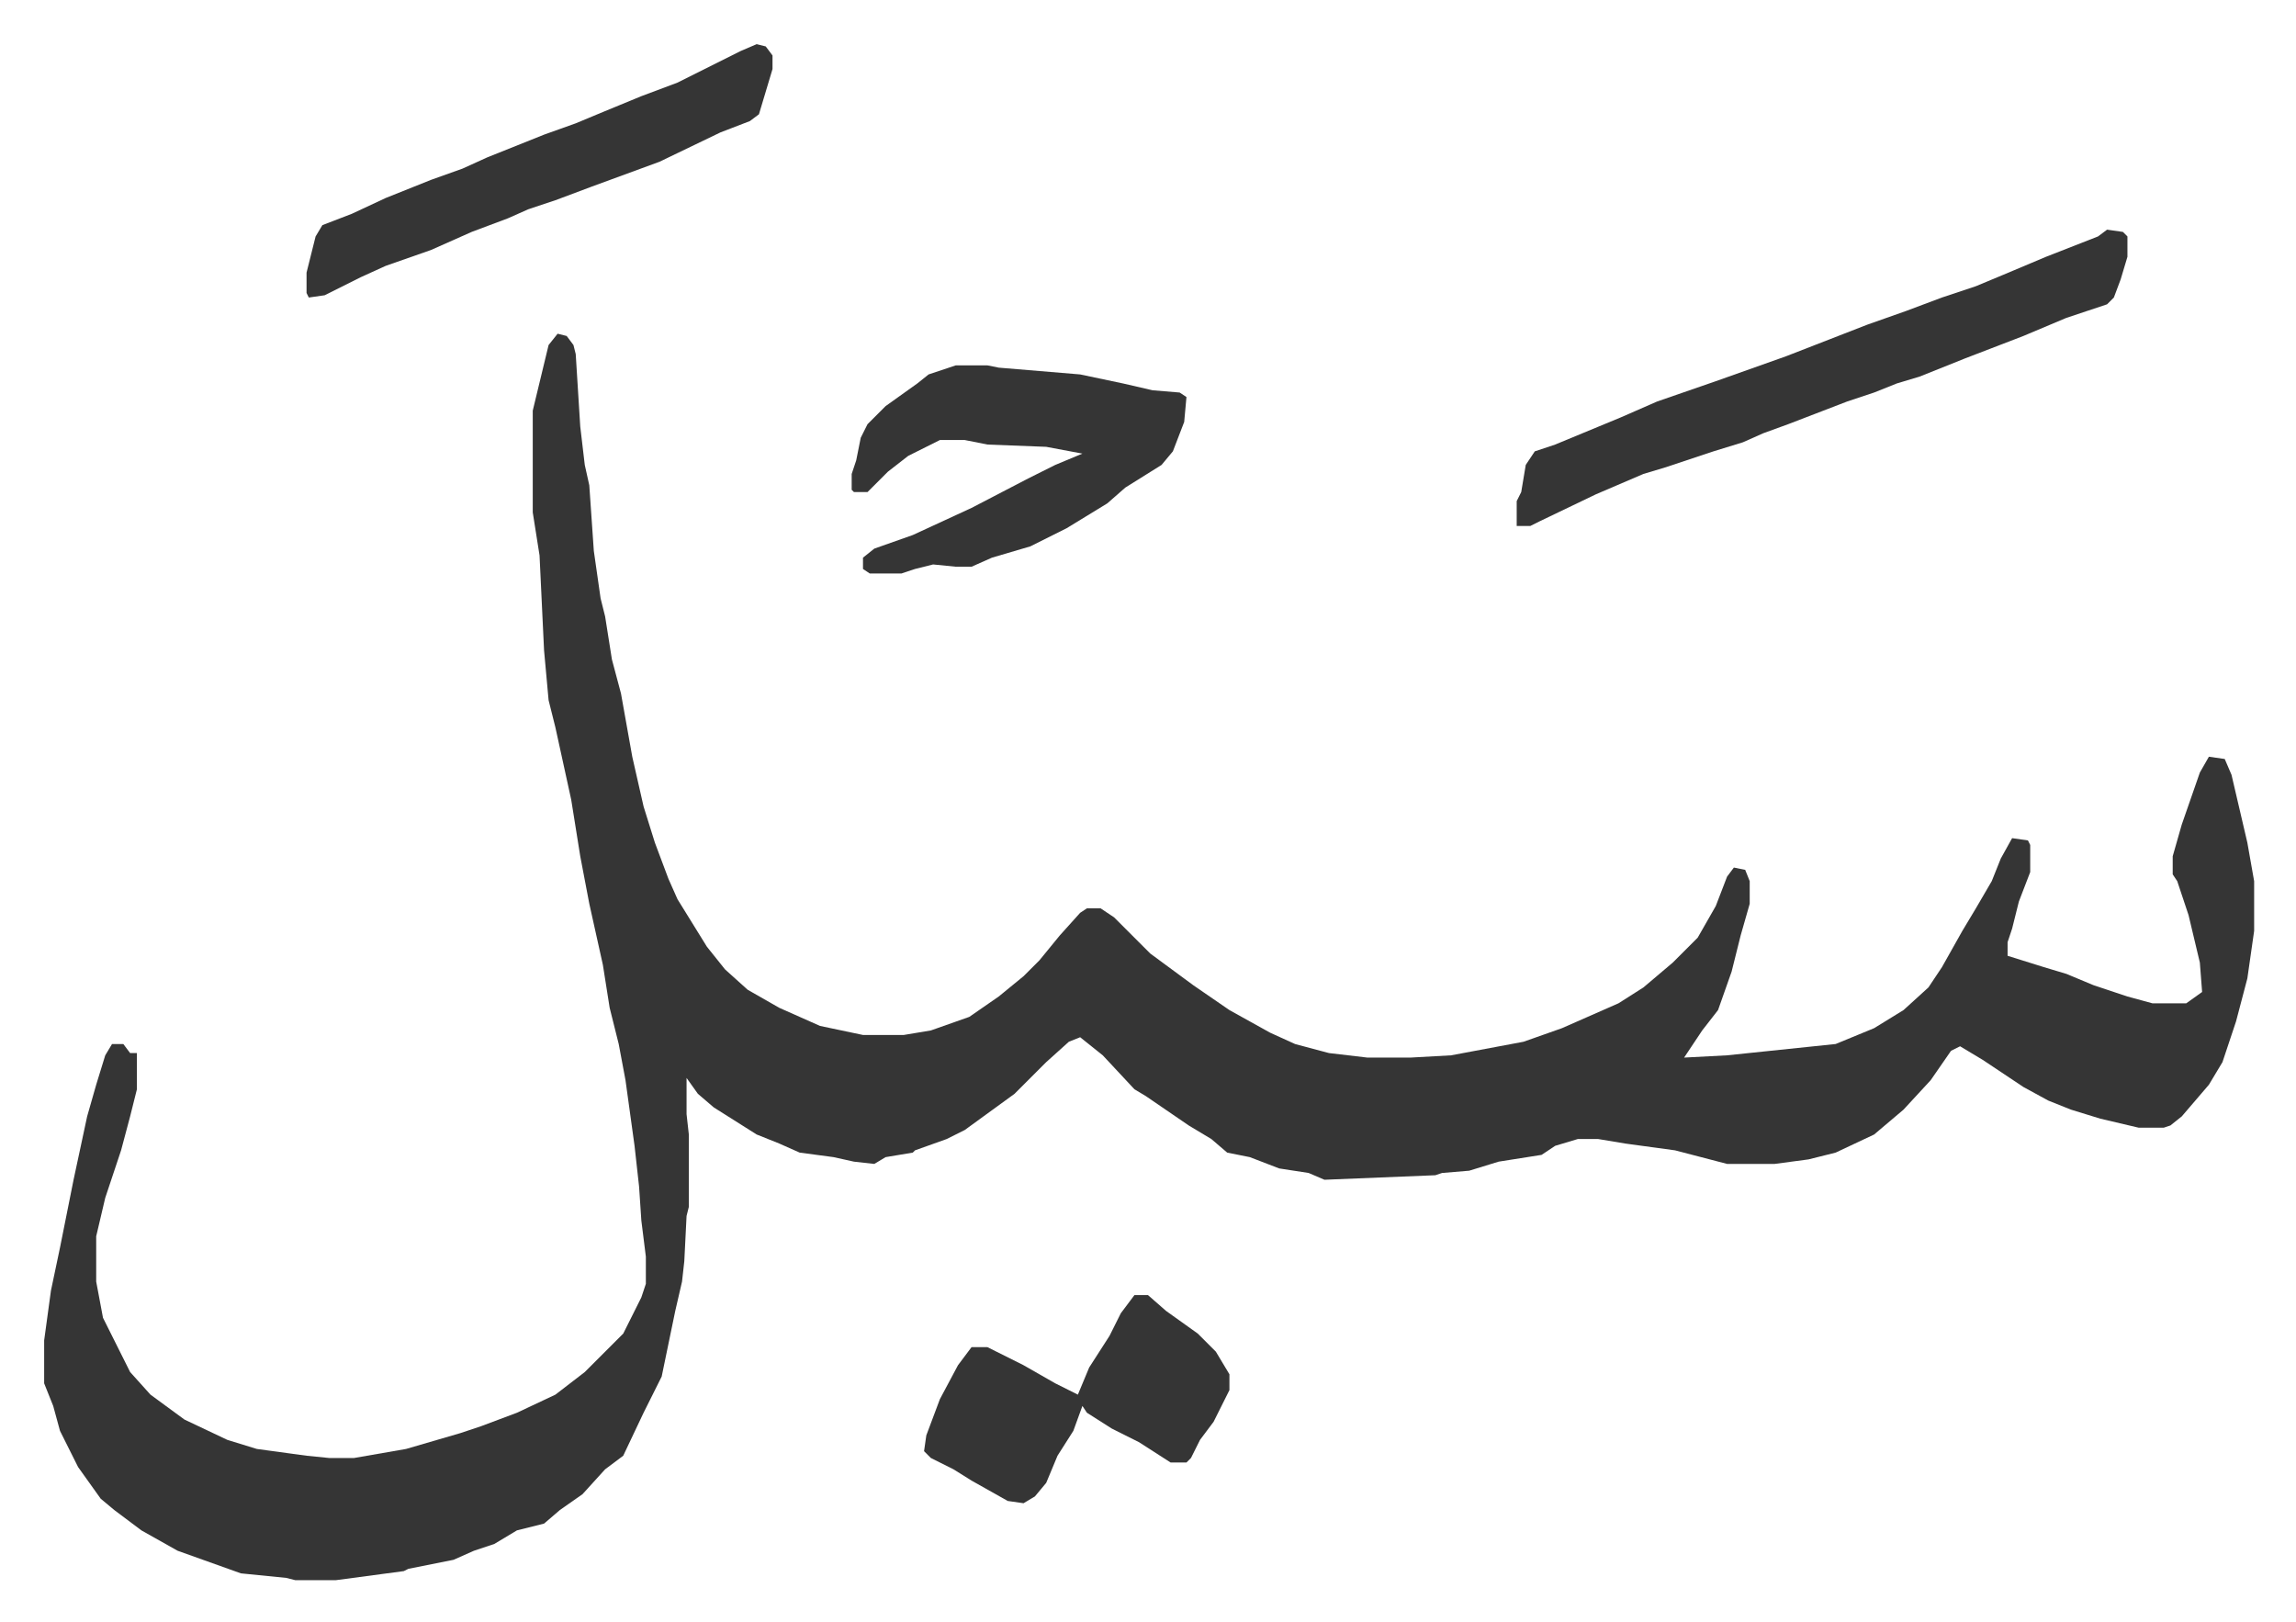
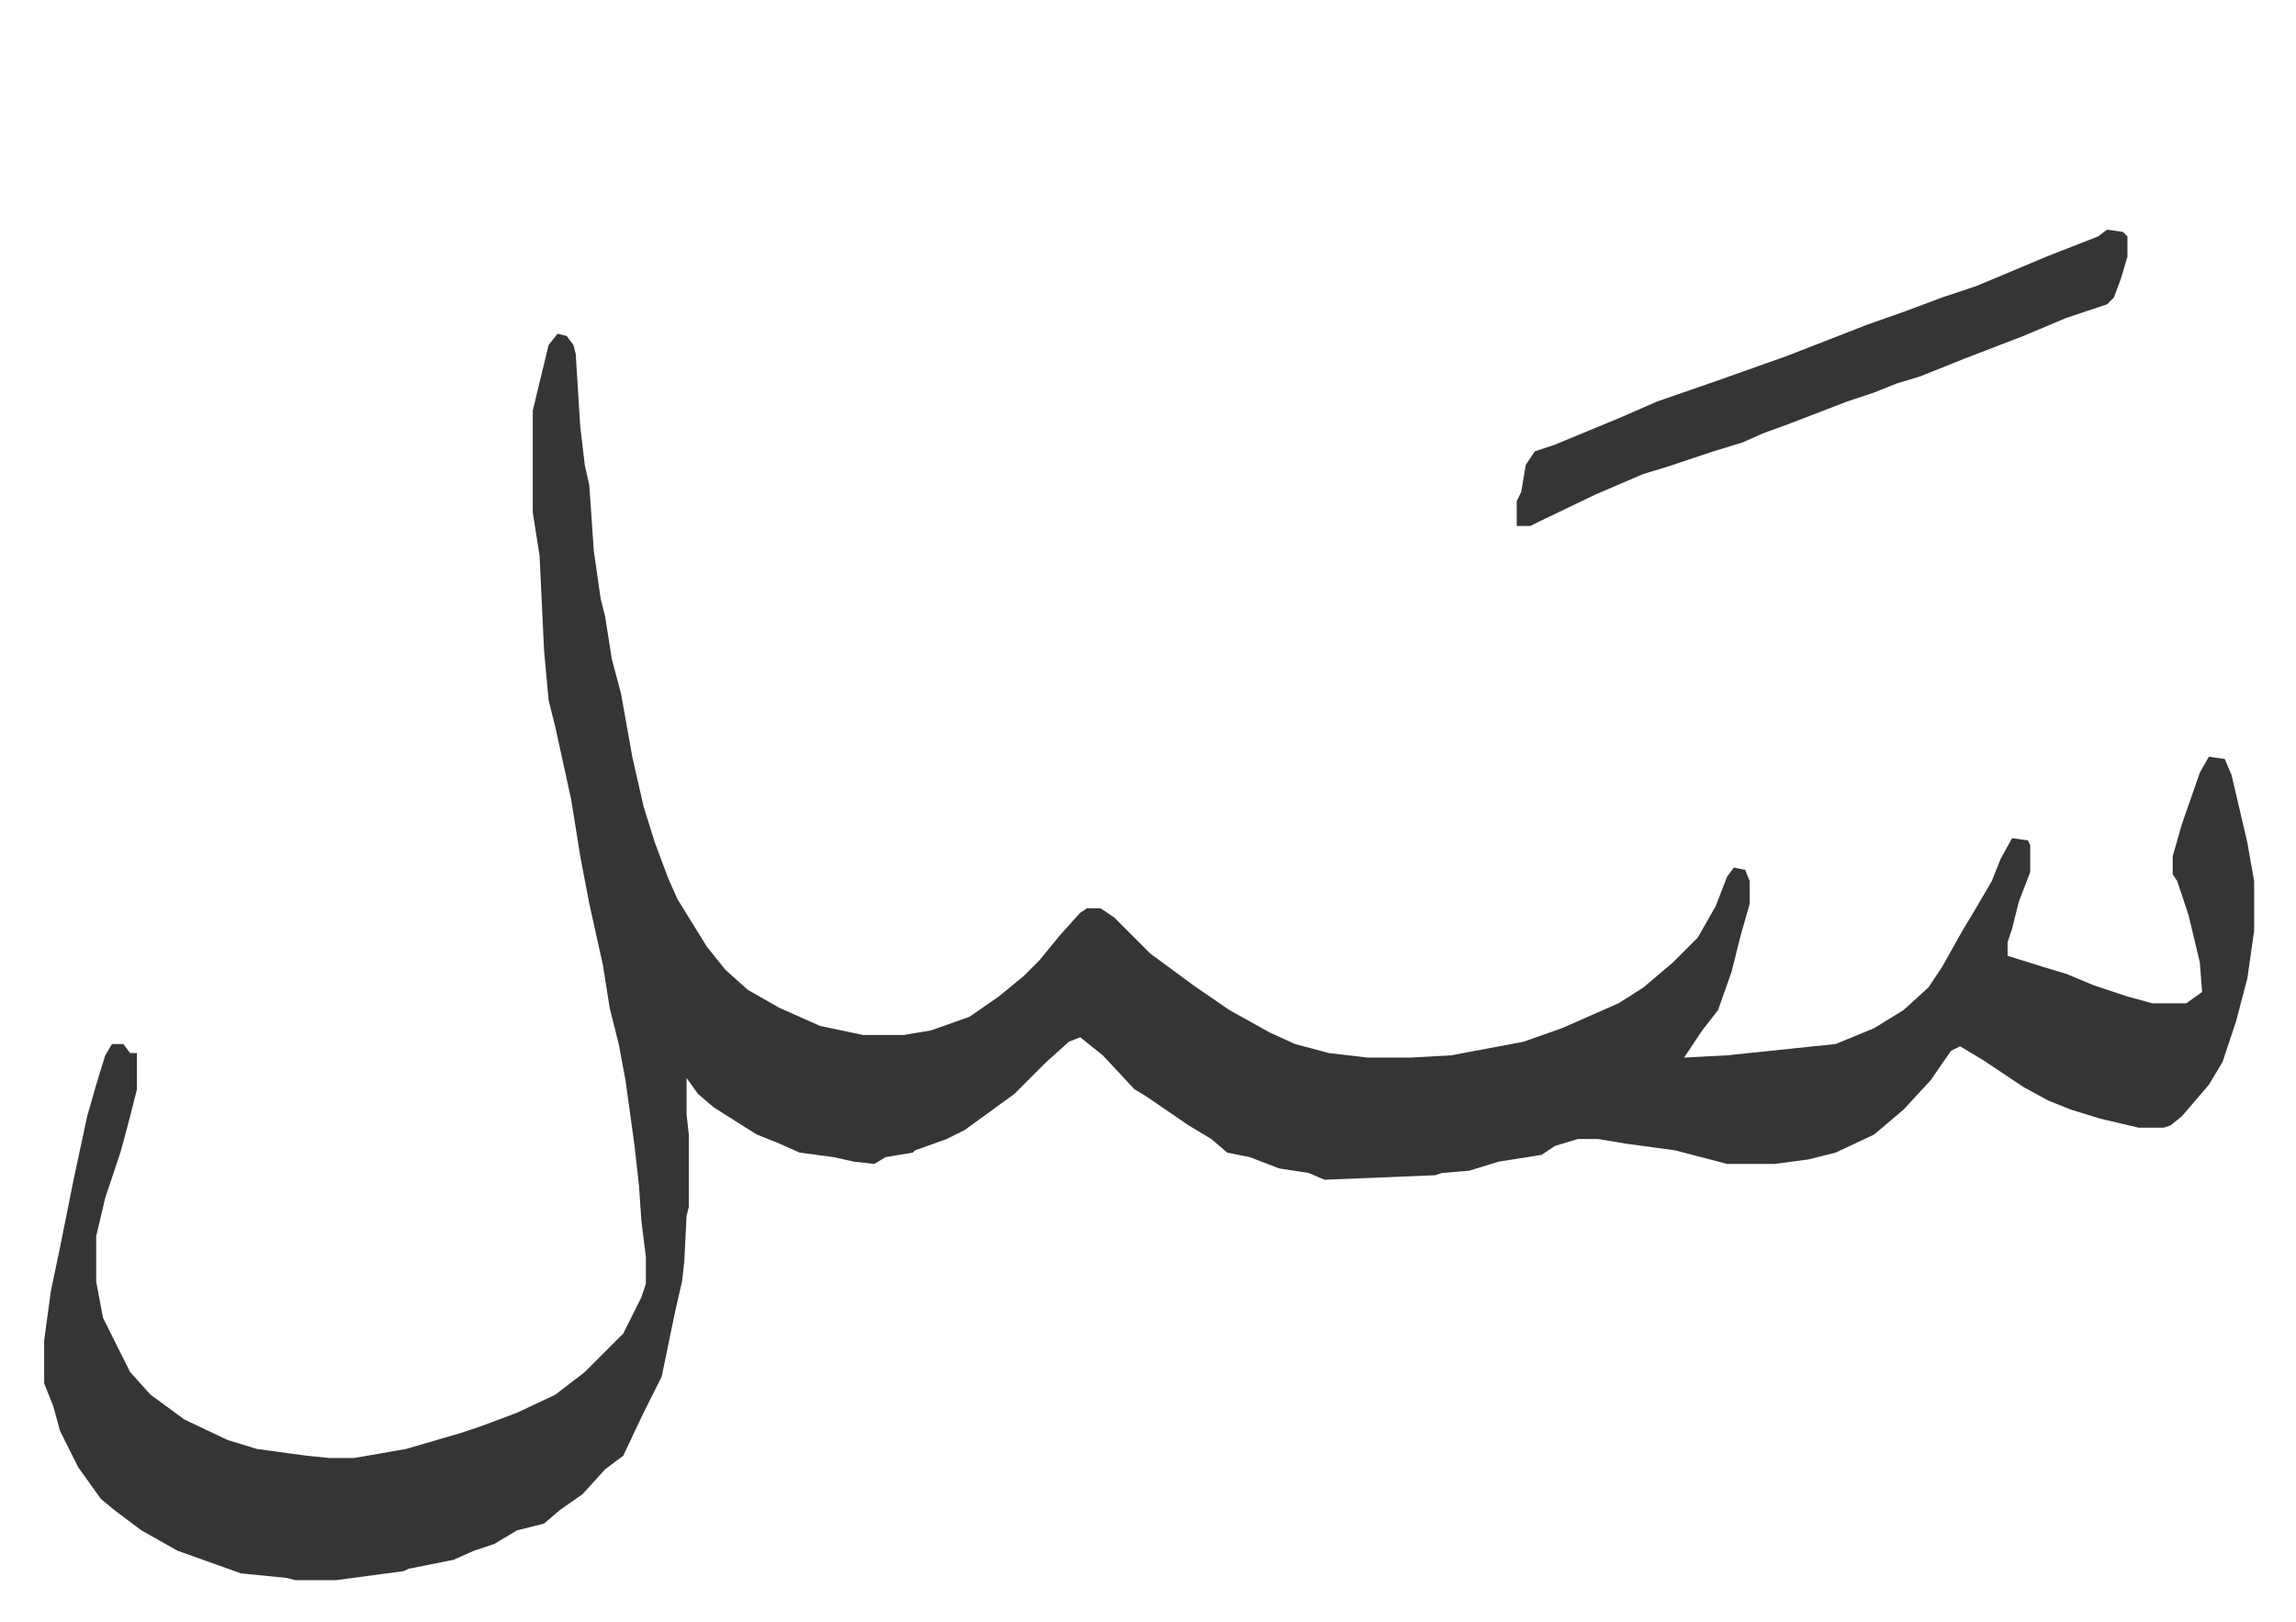
<svg xmlns="http://www.w3.org/2000/svg" role="img" viewBox="-19.52 393.48 1015.04 717.04">
  <path fill="#353535" id="rule_normal" d="M227 541l4 1 3 4 1 4 2 32 2 17 2 9 2 29 3 21 2 8 3 19 4 15 5 28 5 22 5 16 6 16 4 9 13 21 8 10 10 9 14 8 18 8 19 4h18l12-2 17-6 13-9 11-9 7-7 9-11 9-10 3-2h6l6 4 16 16 19 14 16 11 18 10 11 5 15 4 17 2h19l18-1 32-6 17-6 25-11 11-7 13-11 11-11 8-14 5-13 3-4 5 1 2 5v10l-4 14-4 16-6 17-7 9-4 6-4 6 19-1 48-5 17-7 13-8 11-10 6-9 9-16 6-10 7-12 4-10 5-9 7 1 1 2v12l-5 13-3 12-2 6v6l16 5 10 3 12 5 15 5 11 3h15l7-5-1-13-5-21-5-15-2-3v-8l4-14 8-23 4-7 7 1 3 7 7 30 3 17v22l-3 21-5 19-6 18-6 10-12 14-5 4-3 1h-11l-17-4-13-4-10-4-11-6-18-12-10-6-4 2-9 13-12 13-13 11-17 8-12 3-15 2h-21l-23-6-22-3-12-2h-9l-10 3-6 4-19 3-13 4-12 1-3 1-49 2-7-3-13-2-13-5-10-2-7-6-10-6-19-13-5-3-14-15-10-8-5 2-10 9-14 14-11 8-11 8-8 4-14 5-1 1-12 2-5 3-9-1-9-2-15-2-9-4-10-4-19-12-7-6-5-7v16l1 9v32l-1 4-1 20-1 9-3 13-6 29-8 16-9 19-8 6-10 11-10 7-7 6-12 3-10 6-9 3-9 4-20 4-2 1-30 4h-18l-4-1-20-2-28-10-16-9-12-9-6-5-10-14-8-16-3-11-4-10v-19l3-22 4-19 6-30 6-28 4-14 4-13 3-5h5l3 4h3v16l-3 12-4 15-7 21-4 17v20l3 16 5 10 7 14 9 10 15 11 19 9 13 4 22 3 10 1h11l23-4 24-7 9-3 16-6 17-8 13-10 17-17 8-16 2-6v-12l-2-16-1-15-2-18-4-29-3-16-4-16-3-19-6-27-4-21-4-25-7-32-3-12-2-22-2-42-3-19v-45l7-29zm685-46l7 1 2 2v9l-3 10-3 8-3 3-18 6-19 8-26 10-20 8-10 3-10 4-12 4-26 10-11 4-9 4-13 4-21 7-10 3-21 9-25 12-4 2h-6v-11l2-4 2-12 4-6 9-3 29-12 16-7 26-9 31-11 36-14 17-6 16-6 15-5 12-5 19-8 23-9z" />
-   <path fill="#353535" id="rule_normal" d="M403 555h14l5 1 36 3 19 4 13 3 12 1 3 2-1 11-5 13-5 6-16 10-8 7-18 11-16 8-17 5-9 4h-7l-10-1-8 2-6 2h-14l-3-2v-5l5-4 17-6 26-12 25-13 12-6 12-5-16-3-26-1-10-2h-11l-14 7-9 7-9 9h-6l-1-1v-7l2-6 2-10 3-6 8-8 14-10 5-4 9-3zm79 411h6l8 7 14 10 8 8 6 10v7l-7 14-6 8-4 8-2 2h-7l-14-9-12-6-11-7-2-3-4 11-7 11-5 12-5 6-5 3-7-1-16-9-8-5-10-5-3-3 1-7 6-16 8-15 6-8h7l16 8 14 8 10 5 5-12 9-14 5-10zM315 413l4 1 3 4v6l-6 20-4 3-13 5-27 13-30 11-16 6-12 4-9 4-16 6-18 8-20 7-11 5-16 8-7 1-1-2v-9l4-16 3-5 13-5 15-7 20-8 14-5 11-5 25-10 14-5 12-5 17-7 16-6 16-8 12-6z" />
</svg>